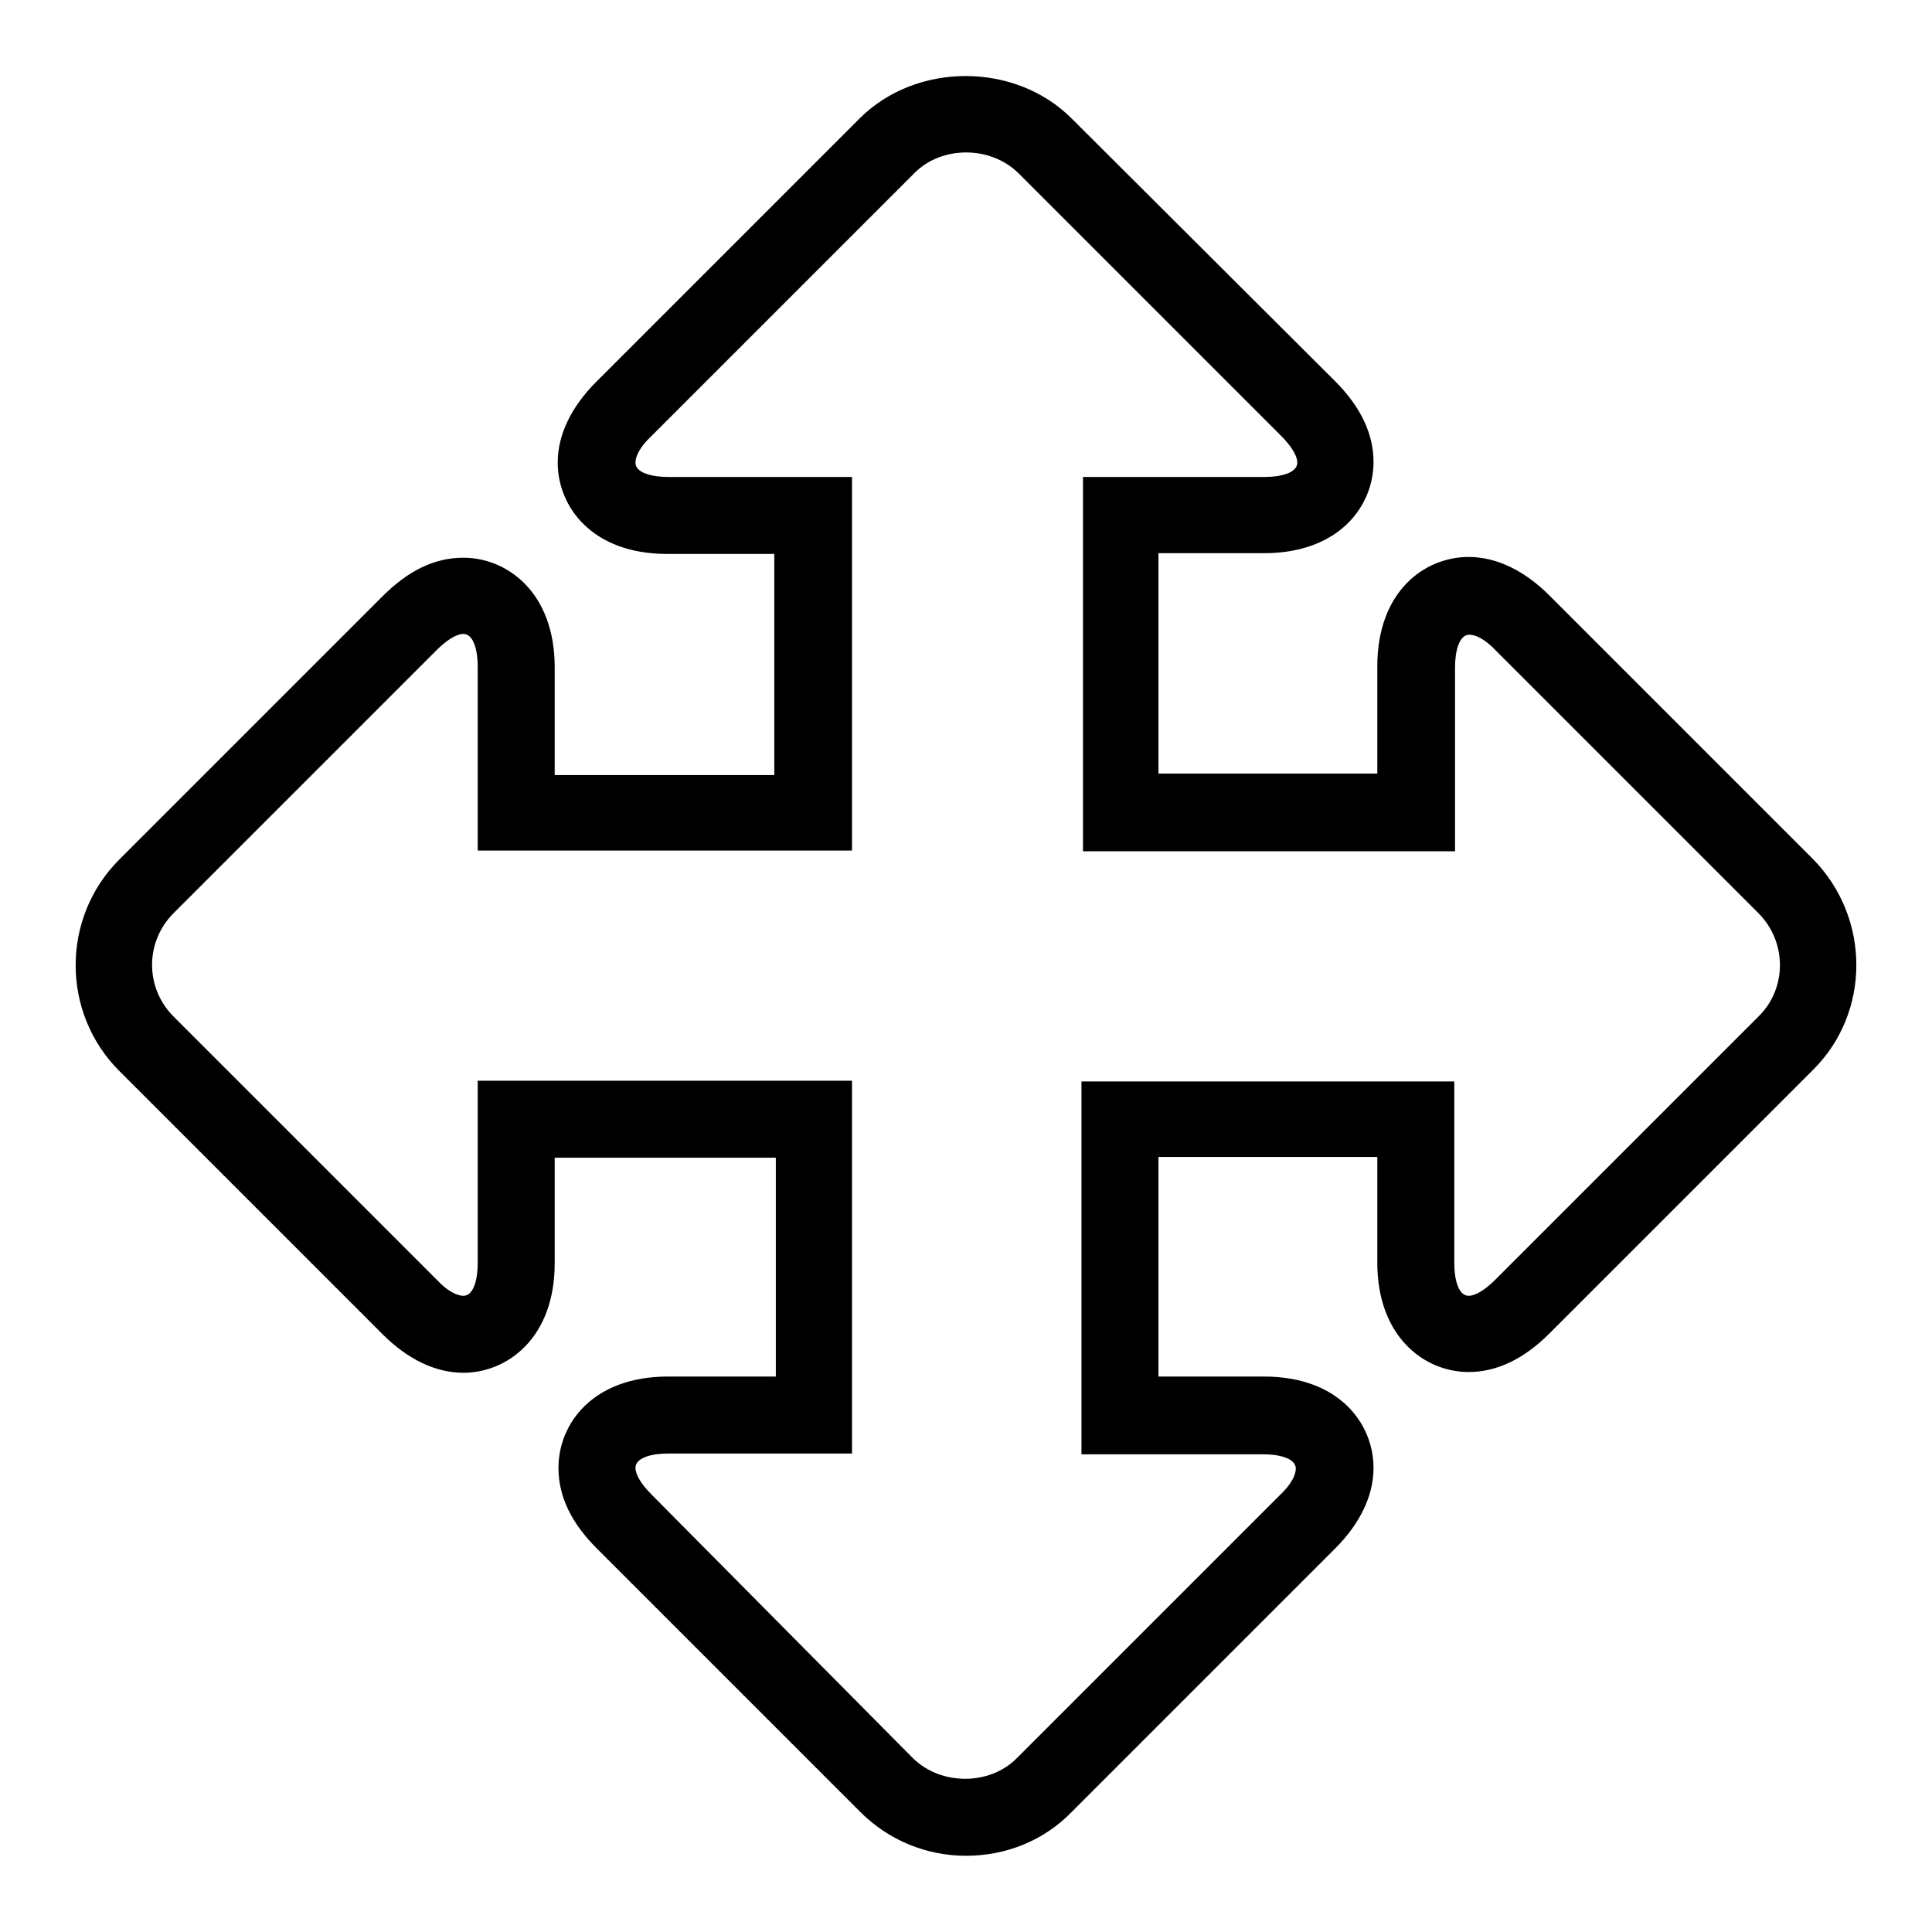
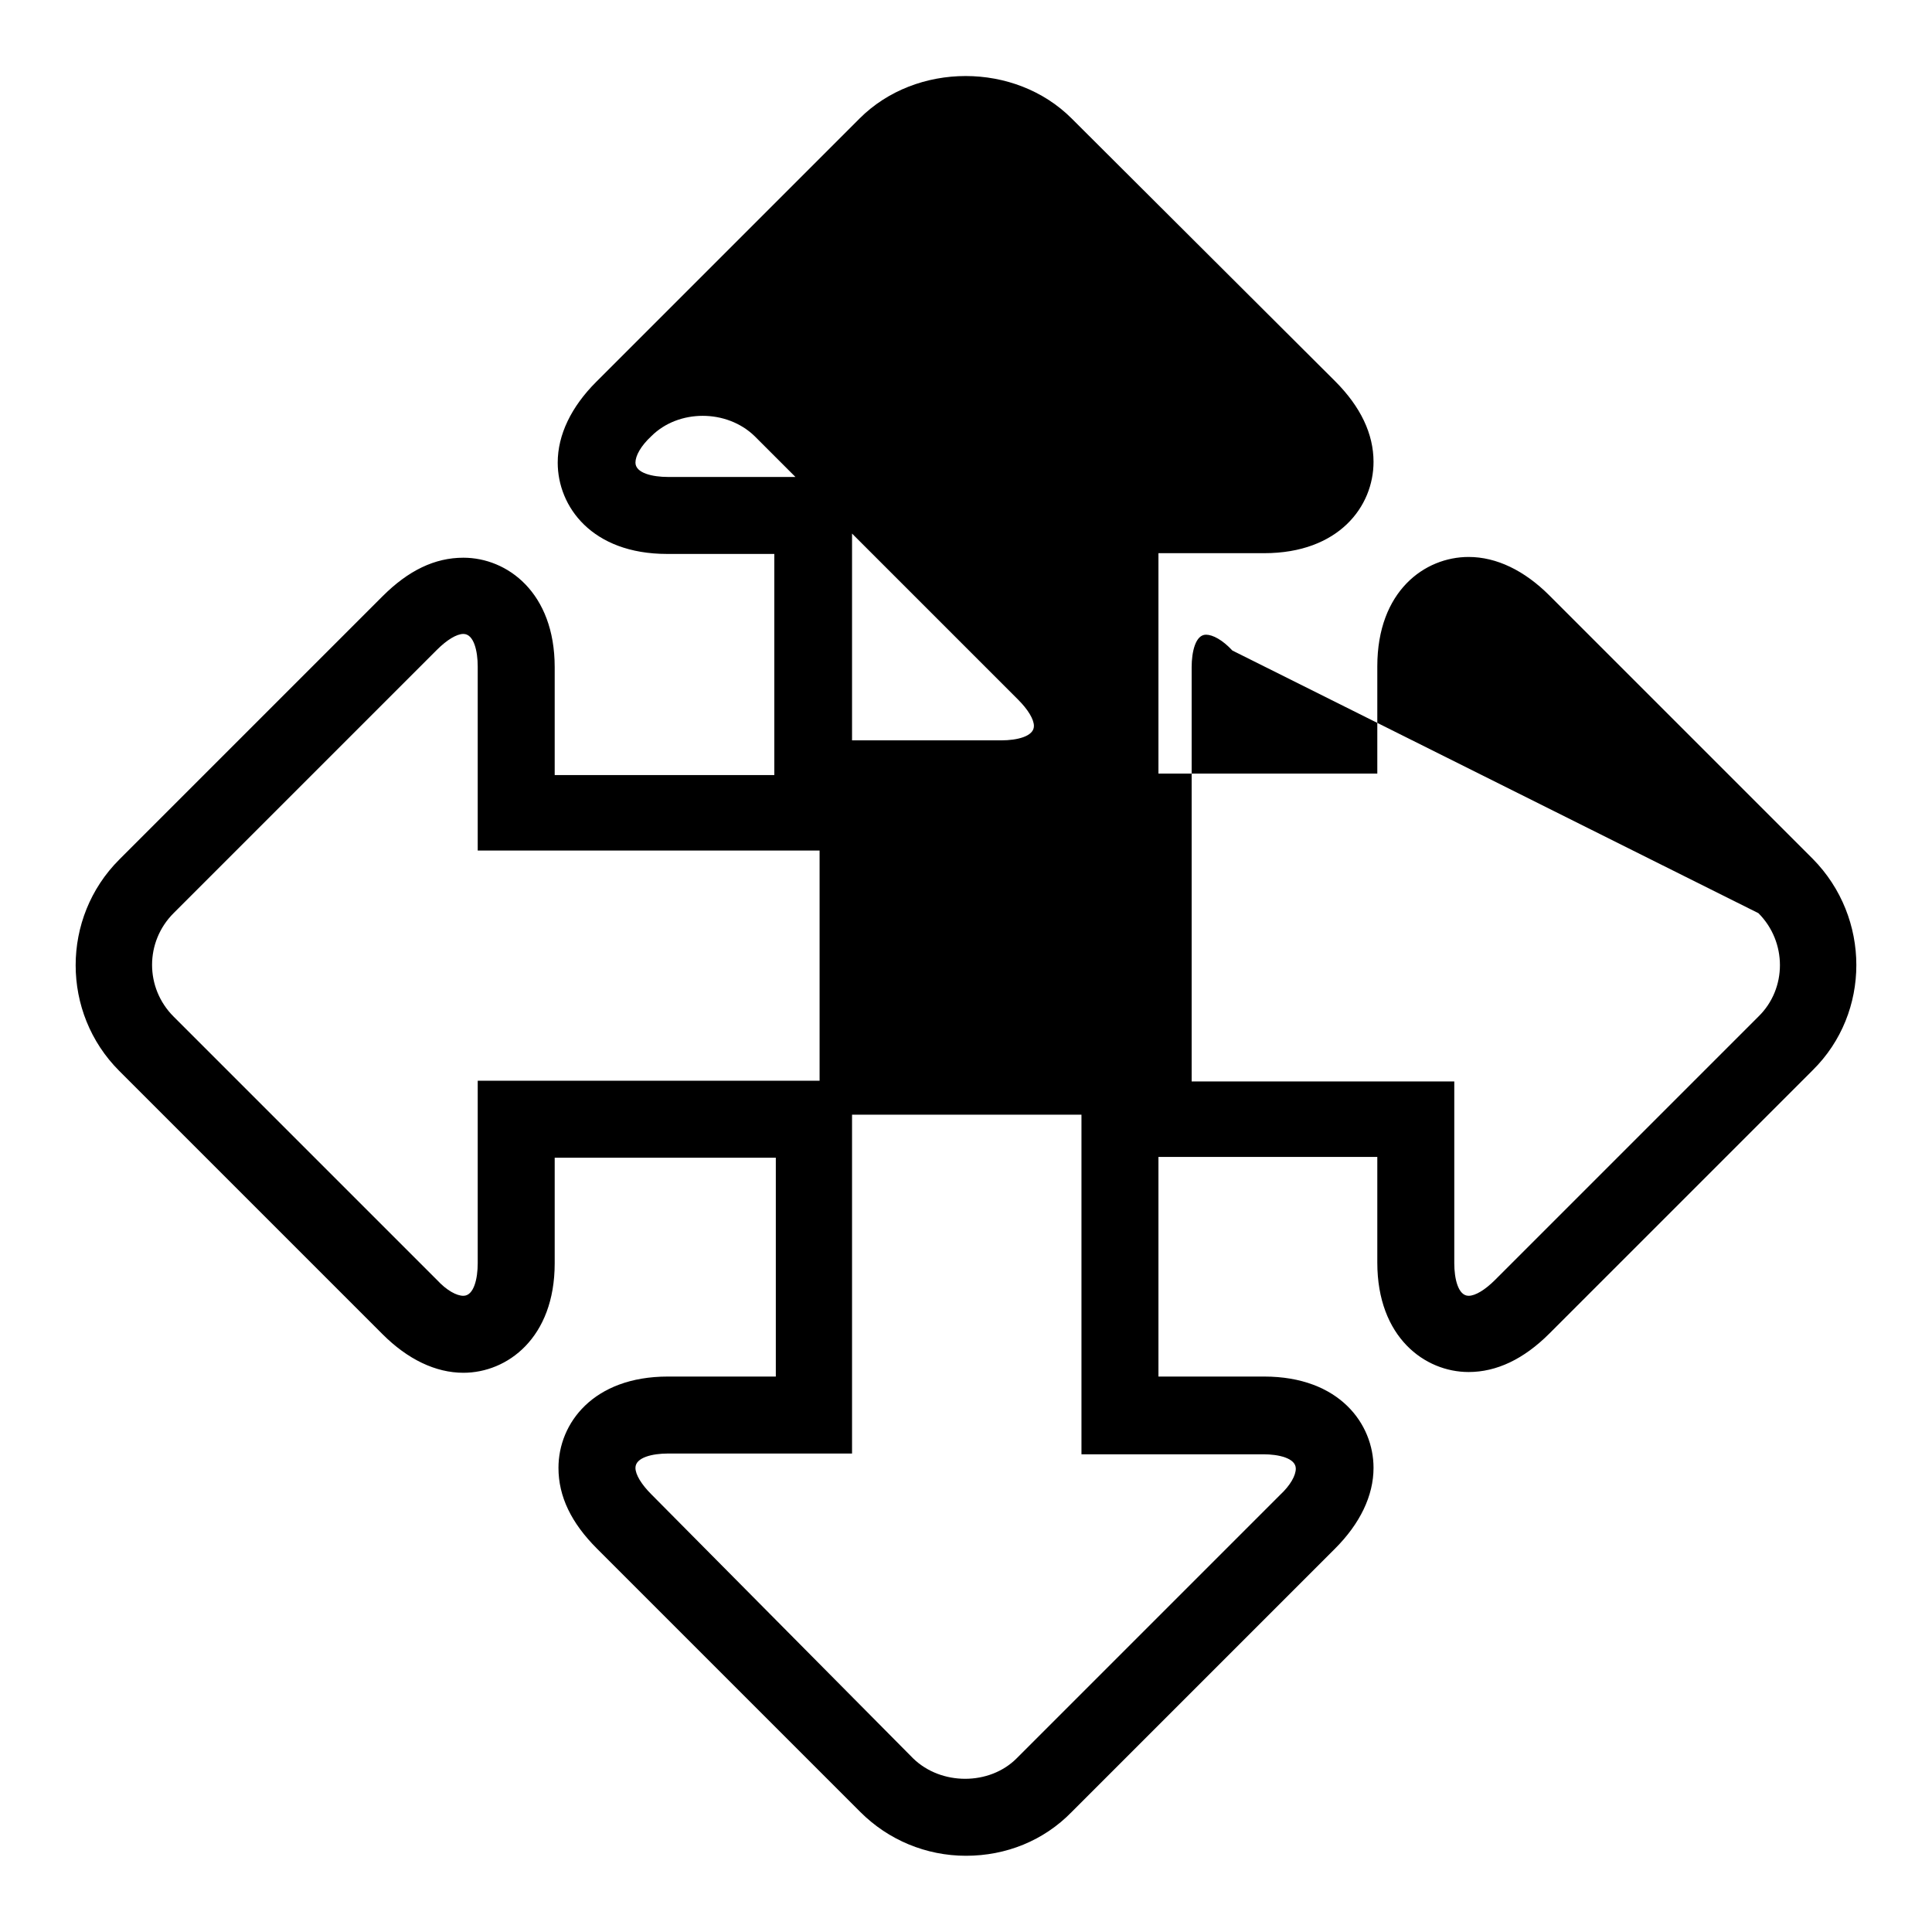
<svg xmlns="http://www.w3.org/2000/svg" version="1.1" x="0px" y="0px" viewBox="0 0 256 256" enable-background="new 0 0 256 256" xml:space="preserve">
  <g>
    <g>
      <g>
-         <path fill="#000000" d="M240.2,113.8l-34.9-34.9c-3.3-3.3-7-5.1-10.7-5.1c-5.8,0-12.1,4.5-12.1,14.5v14.2h-29V73.3h14c9.9,0,14.5-6.2,14.5-12.1c0-3.7-1.7-7.3-5.1-10.7L142,15.7c-7.5-7.5-20.6-7.5-28.1,0L79,50.6c-3.3,3.3-5.1,7-5.1,10.7c0,5.8,4.5,12.1,14.5,12.1h14.2v29.3H73.5V88.4c0-9.9-6.3-14.5-12.1-14.5c-3.8,0-7.3,1.7-10.7,5.1l-34.9,34.9c-7.7,7.7-7.7,20.3,0,28l34.9,34.9c3.3,3.3,7,5.1,10.7,5.1c5.8,0,12.1-4.6,12.1-14.5v-14h29.3v29H88.5c-9.9,0-14.5,6.2-14.5,12.1c0,3.8,1.7,7.3,5.1,10.7l34.9,34.9c3.7,3.7,8.7,5.8,14,5.8s10.3-2,14-5.8l34.9-34.9c3.3-3.3,5.1-7,5.1-10.7c0-5.8-4.5-12.1-14.5-12.1h-14v-29.1h29v14c0,9.9,6.3,14.5,12.1,14.5c3.7,0,7.3-1.7,10.7-5.1l34.9-34.9C247.9,134.2,247.9,121.6,240.2,113.8z M233,134.7l-34.9,34.9c-1.3,1.3-2.6,2.1-3.5,2.1c-1.4,0-1.9-2.3-1.9-4.3v-24.1h-49.4v49.4h24.1c2,0,4.3,0.5,4.3,1.9c0,0.9-0.7,2.2-2.1,3.5l-34.9,34.9c-3.6,3.6-10,3.6-13.7,0L86.3,198c-1.3-1.3-2.1-2.6-2.1-3.5c0-1.4,2.3-1.9,4.3-1.9l0,0h24.4v-49.4H63.3v24.2c0,2-0.5,4.3-1.9,4.3c-0.9,0-2.2-0.7-3.5-2.1L23,134.7c-3.8-3.8-3.8-9.9,0-13.7l34.9-34.9c1.3-1.3,2.6-2.1,3.5-2.1c1.4,0,1.9,2.3,1.9,4.3v24.4h49.6V63.2H88.5c-2,0-4.3-0.5-4.3-1.9c0-0.9,0.7-2.2,2.1-3.5l34.9-34.9c3.6-3.6,10-3.6,13.7,0l34.9,34.9c1.3,1.3,2.1,2.6,2.1,3.5c0,1.4-2.3,1.9-4.3,1.9h-24.1v49.6h49.3V88.4c0-2,0.5-4.3,1.9-4.3c0.9,0,2.2,0.7,3.5,2.1L233,121C236.8,124.8,236.8,131,233,134.7z" />
+         <path fill="#000000" d="M240.2,113.8l-34.9-34.9c-3.3-3.3-7-5.1-10.7-5.1c-5.8,0-12.1,4.5-12.1,14.5v14.2h-29V73.3h14c9.9,0,14.5-6.2,14.5-12.1c0-3.7-1.7-7.3-5.1-10.7L142,15.7c-7.5-7.5-20.6-7.5-28.1,0L79,50.6c-3.3,3.3-5.1,7-5.1,10.7c0,5.8,4.5,12.1,14.5,12.1h14.2v29.3H73.5V88.4c0-9.9-6.3-14.5-12.1-14.5c-3.8,0-7.3,1.7-10.7,5.1l-34.9,34.9c-7.7,7.7-7.7,20.3,0,28l34.9,34.9c3.3,3.3,7,5.1,10.7,5.1c5.8,0,12.1-4.6,12.1-14.5v-14h29.3v29H88.5c-9.9,0-14.5,6.2-14.5,12.1c0,3.8,1.7,7.3,5.1,10.7l34.9,34.9c3.7,3.7,8.7,5.8,14,5.8s10.3-2,14-5.8l34.9-34.9c3.3-3.3,5.1-7,5.1-10.7c0-5.8-4.5-12.1-14.5-12.1h-14v-29.1h29v14c0,9.9,6.3,14.5,12.1,14.5c3.7,0,7.3-1.7,10.7-5.1l34.9-34.9C247.9,134.2,247.9,121.6,240.2,113.8z M233,134.7l-34.9,34.9c-1.3,1.3-2.6,2.1-3.5,2.1c-1.4,0-1.9-2.3-1.9-4.3v-24.1h-49.4v49.4h24.1c2,0,4.3,0.5,4.3,1.9c0,0.9-0.7,2.2-2.1,3.5l-34.9,34.9c-3.6,3.6-10,3.6-13.7,0L86.3,198c-1.3-1.3-2.1-2.6-2.1-3.5c0-1.4,2.3-1.9,4.3-1.9l0,0h24.4v-49.4H63.3v24.2c0,2-0.5,4.3-1.9,4.3c-0.9,0-2.2-0.7-3.5-2.1L23,134.7c-3.8-3.8-3.8-9.9,0-13.7l34.9-34.9c1.3-1.3,2.6-2.1,3.5-2.1c1.4,0,1.9,2.3,1.9,4.3v24.4h49.6V63.2H88.5c-2,0-4.3-0.5-4.3-1.9c0-0.9,0.7-2.2,2.1-3.5c3.6-3.6,10-3.6,13.7,0l34.9,34.9c1.3,1.3,2.1,2.6,2.1,3.5c0,1.4-2.3,1.9-4.3,1.9h-24.1v49.6h49.3V88.4c0-2,0.5-4.3,1.9-4.3c0.9,0,2.2,0.7,3.5,2.1L233,121C236.8,124.8,236.8,131,233,134.7z" />
      </g>
      <g />
      <g />
      <g />
      <g />
      <g />
      <g />
      <g />
      <g />
      <g />
      <g />
      <g />
      <g />
      <g />
      <g />
      <g />
    </g>
  </g>
</svg>